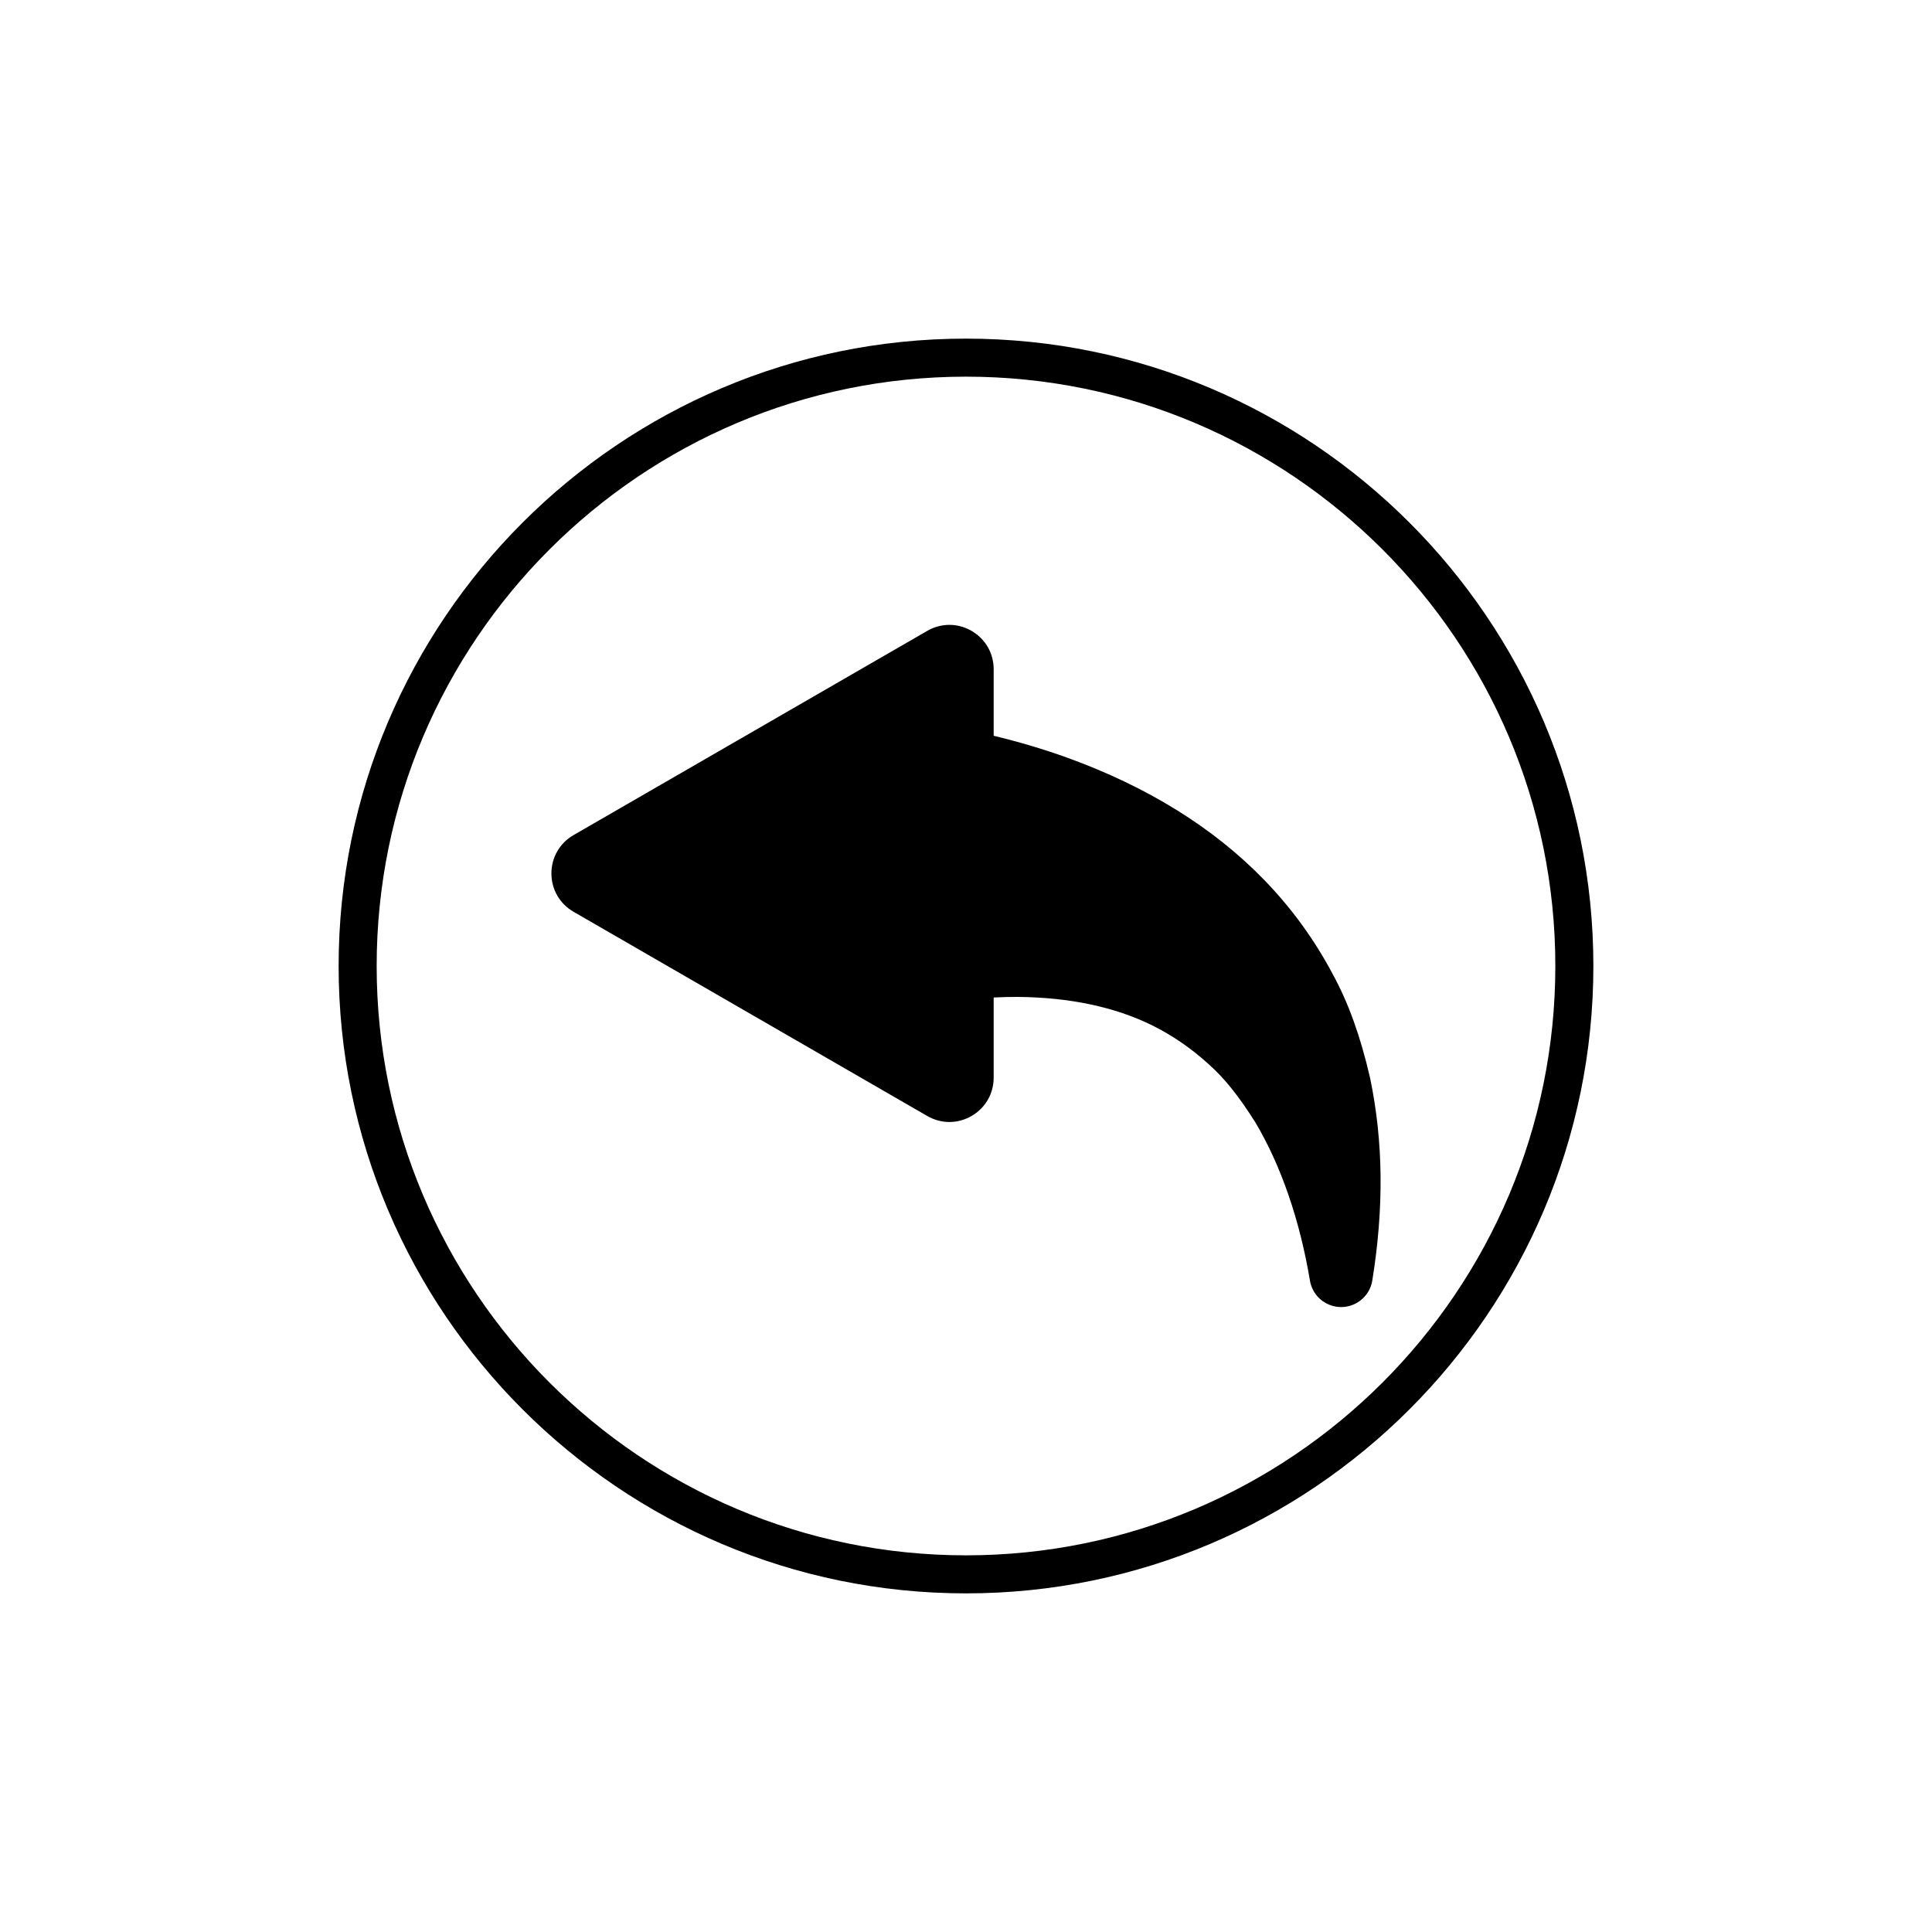
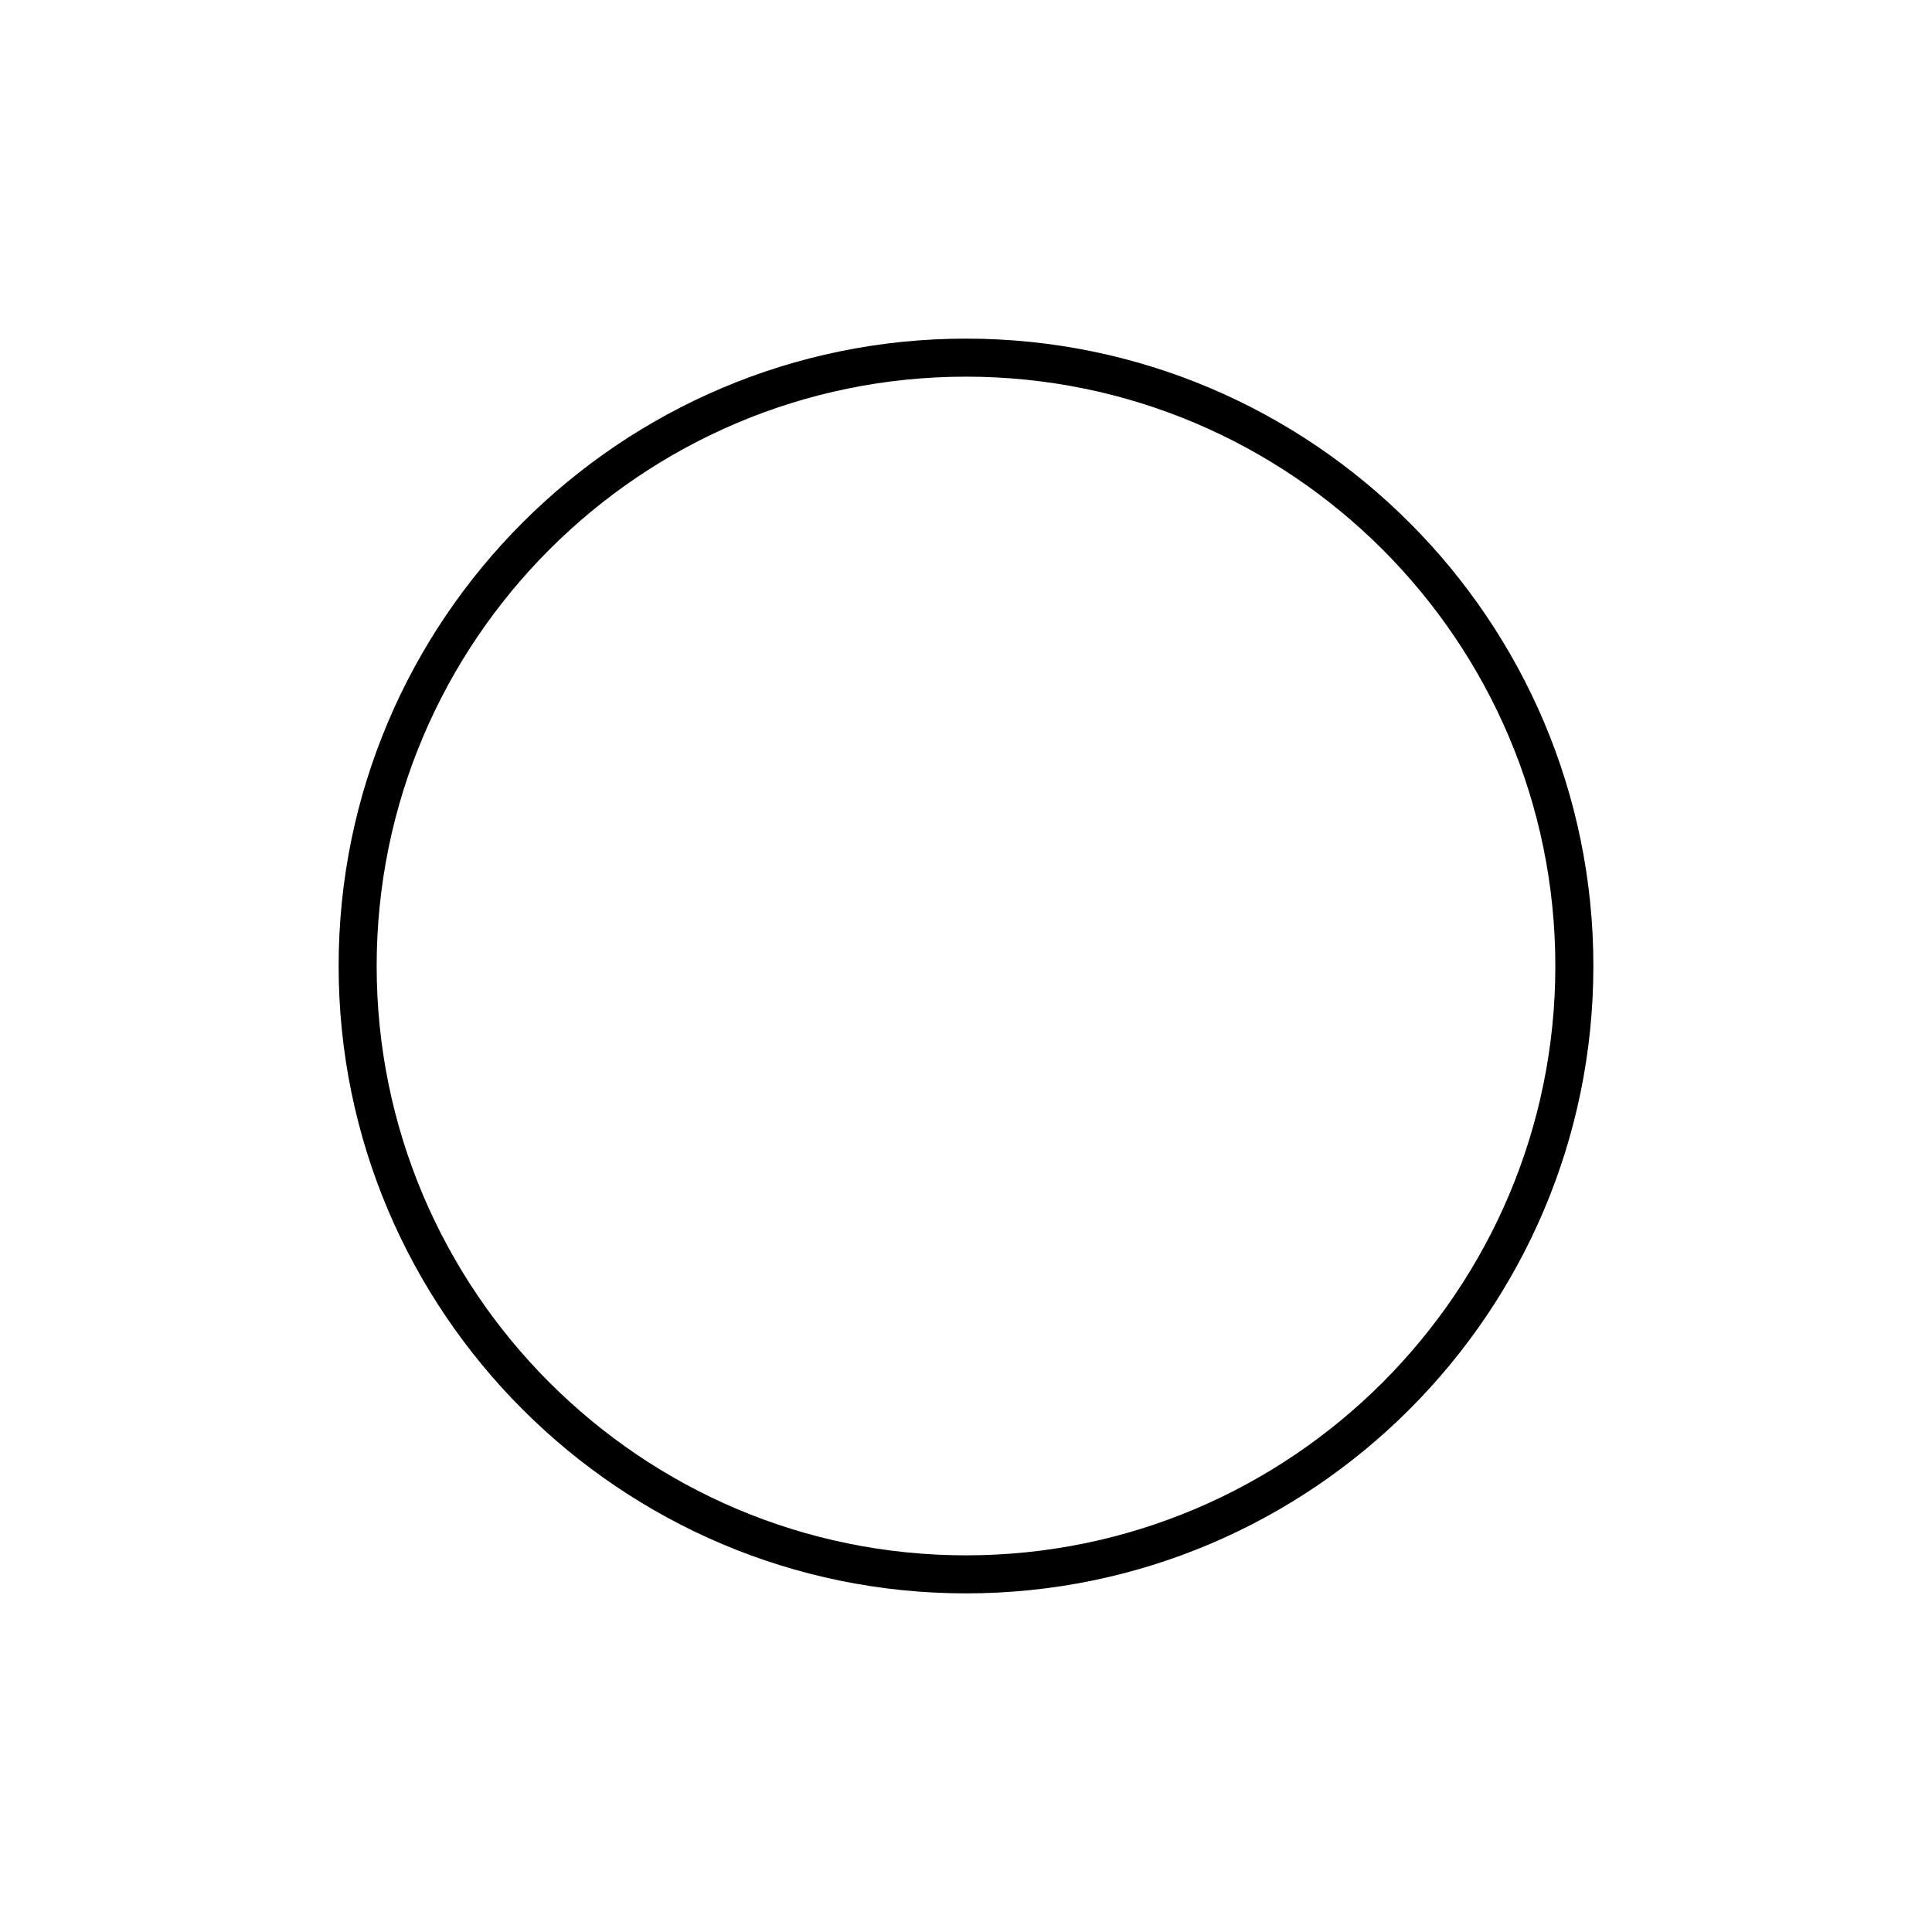
<svg xmlns="http://www.w3.org/2000/svg" fill="#000000" width="800px" height="800px" version="1.1" viewBox="144 144 512 512">
  <g>
    <path d="m400 233.74c-91.676 0-166.26 74.582-166.26 166.26s74.582 166.26 166.26 166.26c91.676 0 166.26-74.582 166.26-166.26s-74.582-166.26-166.26-166.26zm0 322.44c-86.121 0-156.18-70.062-156.18-156.18s70.062-156.18 156.18-156.18c86.121 0 156.18 70.062 156.18 156.18 0.004 86.117-70.059 156.18-156.18 156.18z" />
-     <path d="m507.09 429.68c-2.578-11.141-5.746-19.934-9.949-27.609-4.828-9.109-10.938-17.496-18.16-24.926-13.371-13.789-30.934-24.68-52.195-32.367-6.203-2.231-12.734-4.176-19.453-5.793v-17.633c0-4.242-2.195-8.043-5.863-10.164-3.68-2.125-8.059-2.121-11.738-0.004l-93.73 54.121c-3.676 2.121-5.871 5.922-5.871 10.164 0 4.242 2.195 8.039 5.871 10.164l93.73 54.117c3.68 2.121 8.059 2.121 11.738-0.004 3.672-2.121 5.863-5.918 5.863-10.164v-21.238c2.176-0.113 4.348-0.152 6.328-0.152 13.742 0.117 25.73 2.644 35.629 7.516 5.422 2.676 10.488 6.164 15.125 10.414 4.074 3.609 7.867 8.352 12.23 15.258 6.809 11.418 11.824 25.938 14.508 42.023 0.602 3.539 3.379 6.297 6.922 6.871 0.453 0.07 0.906 0.109 1.352 0.109 1.746 0 3.449-0.547 4.891-1.59 1.812-1.312 3.008-3.25 3.356-5.449 3.106-19.246 2.922-36.766-0.562-53.555-0.004-0.035-0.012-0.074-0.02-0.109z" />
  </g>
</svg>